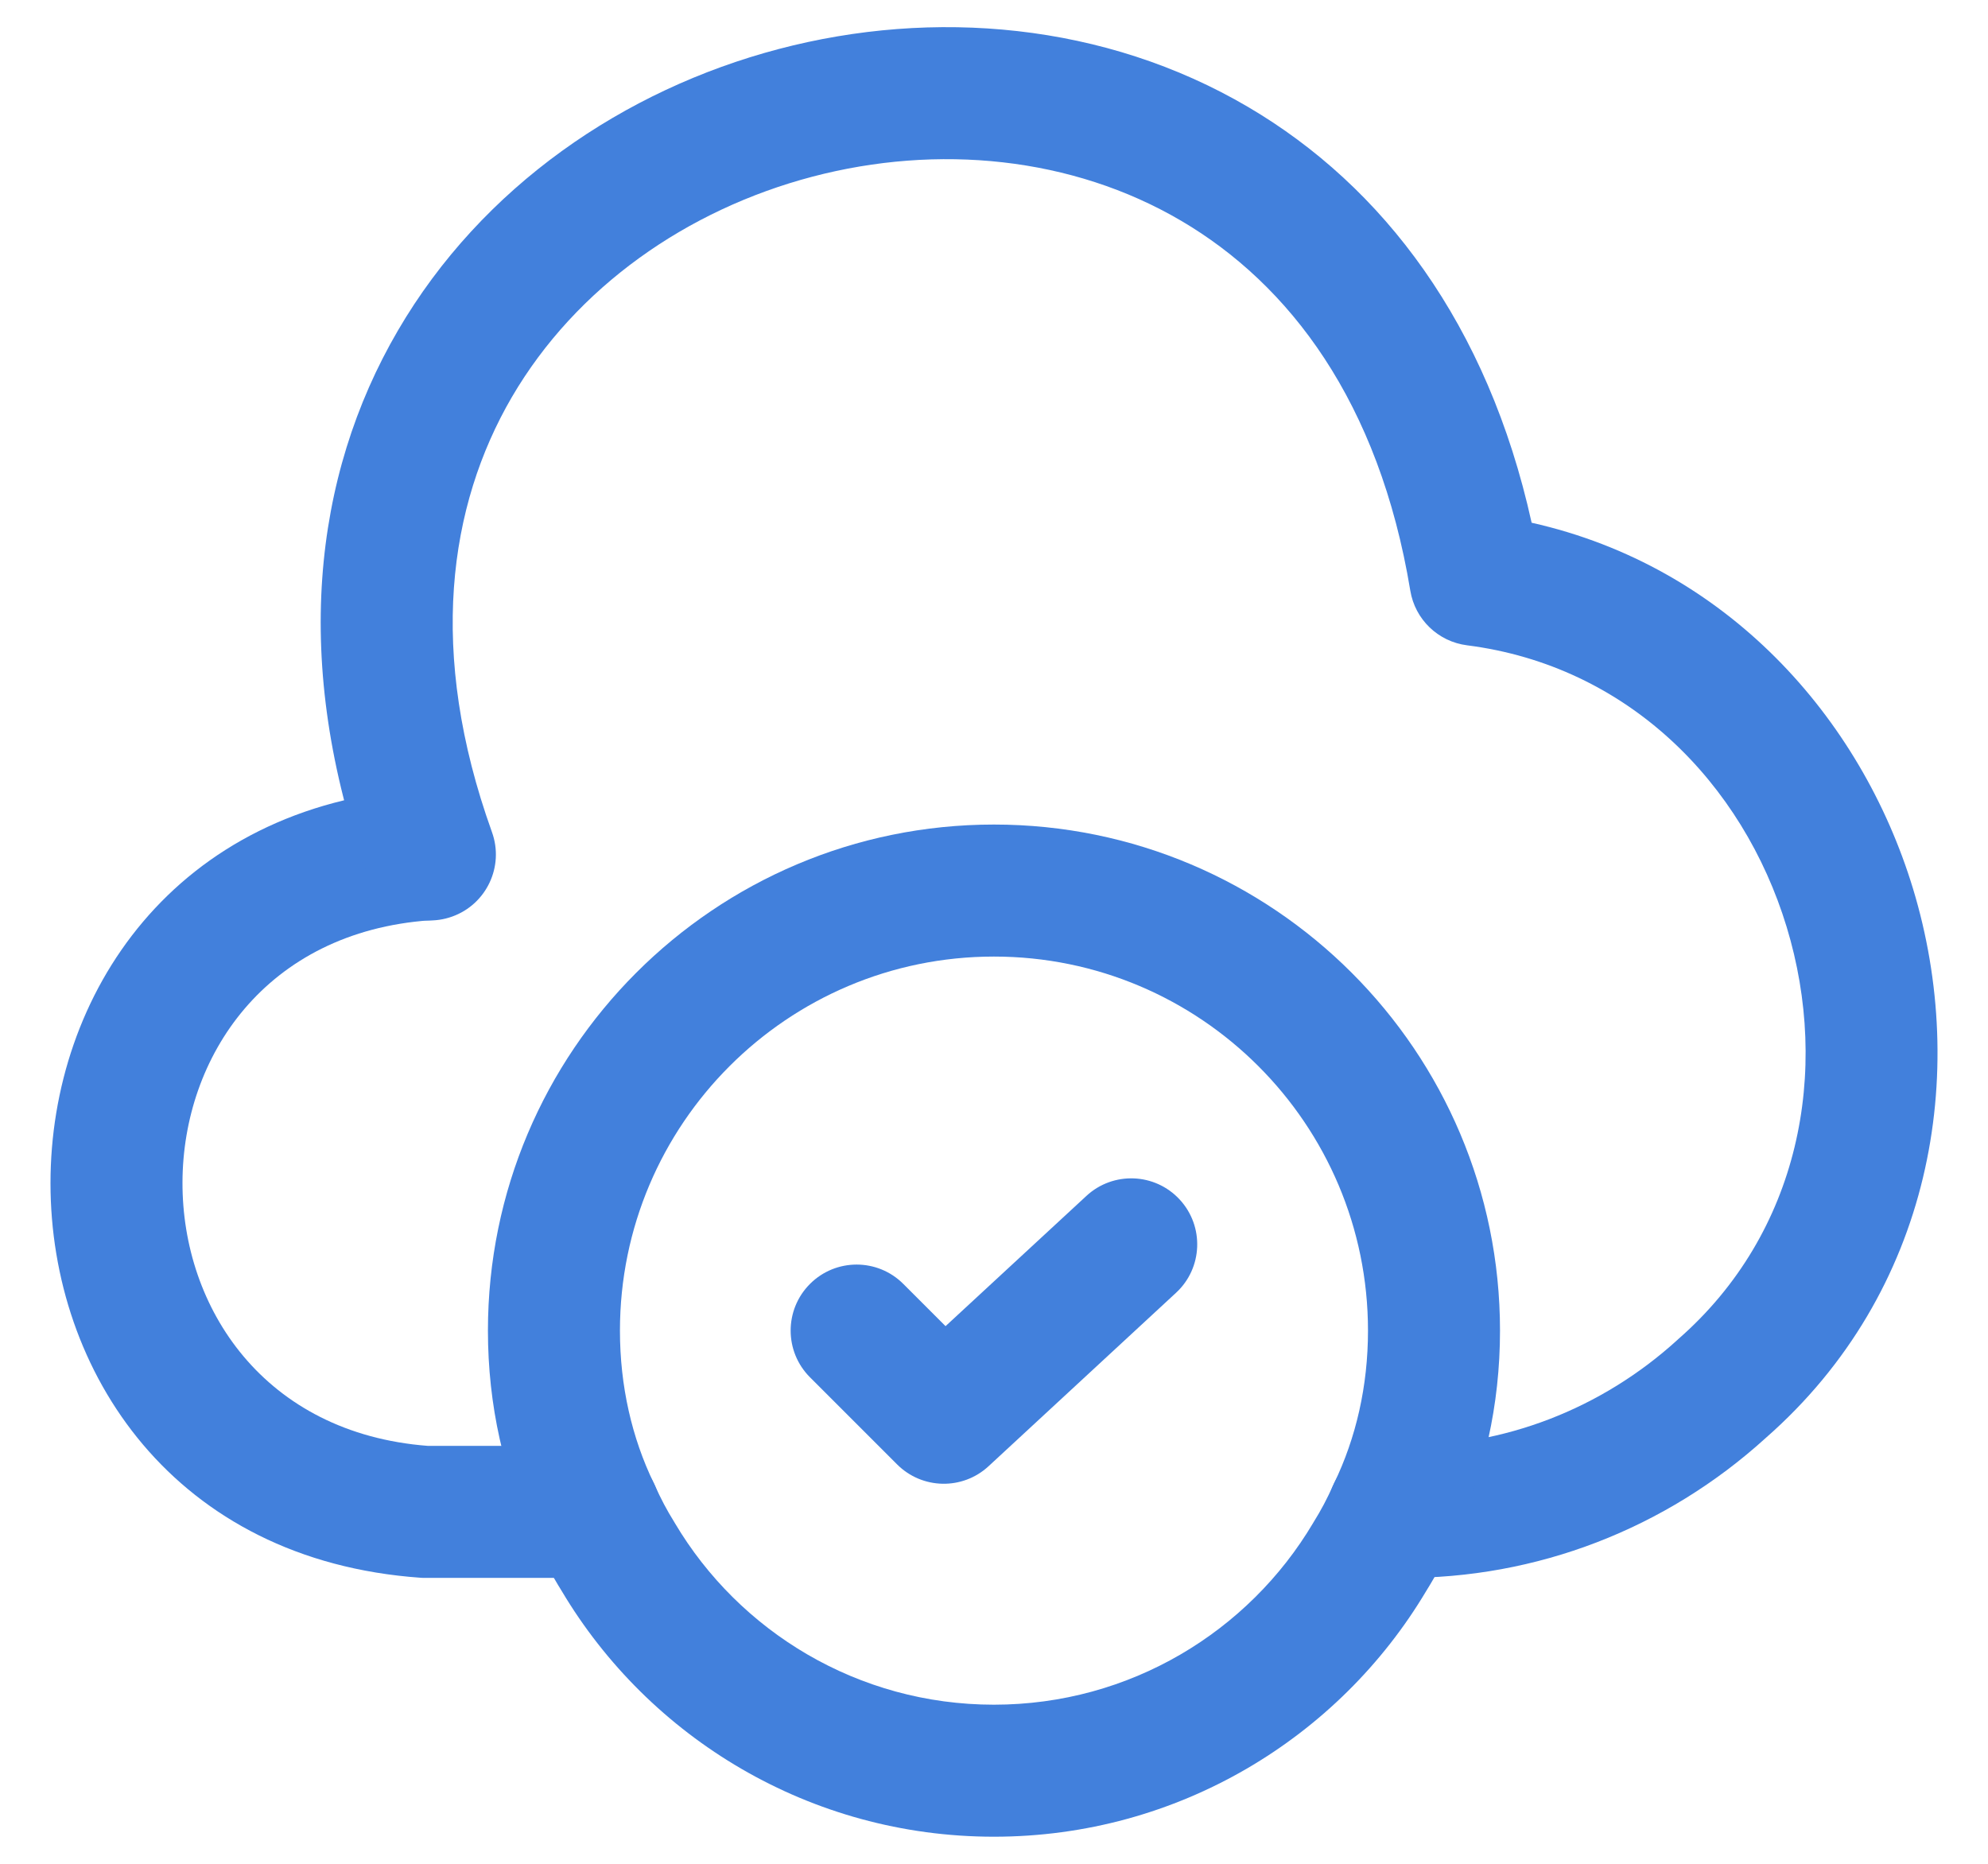
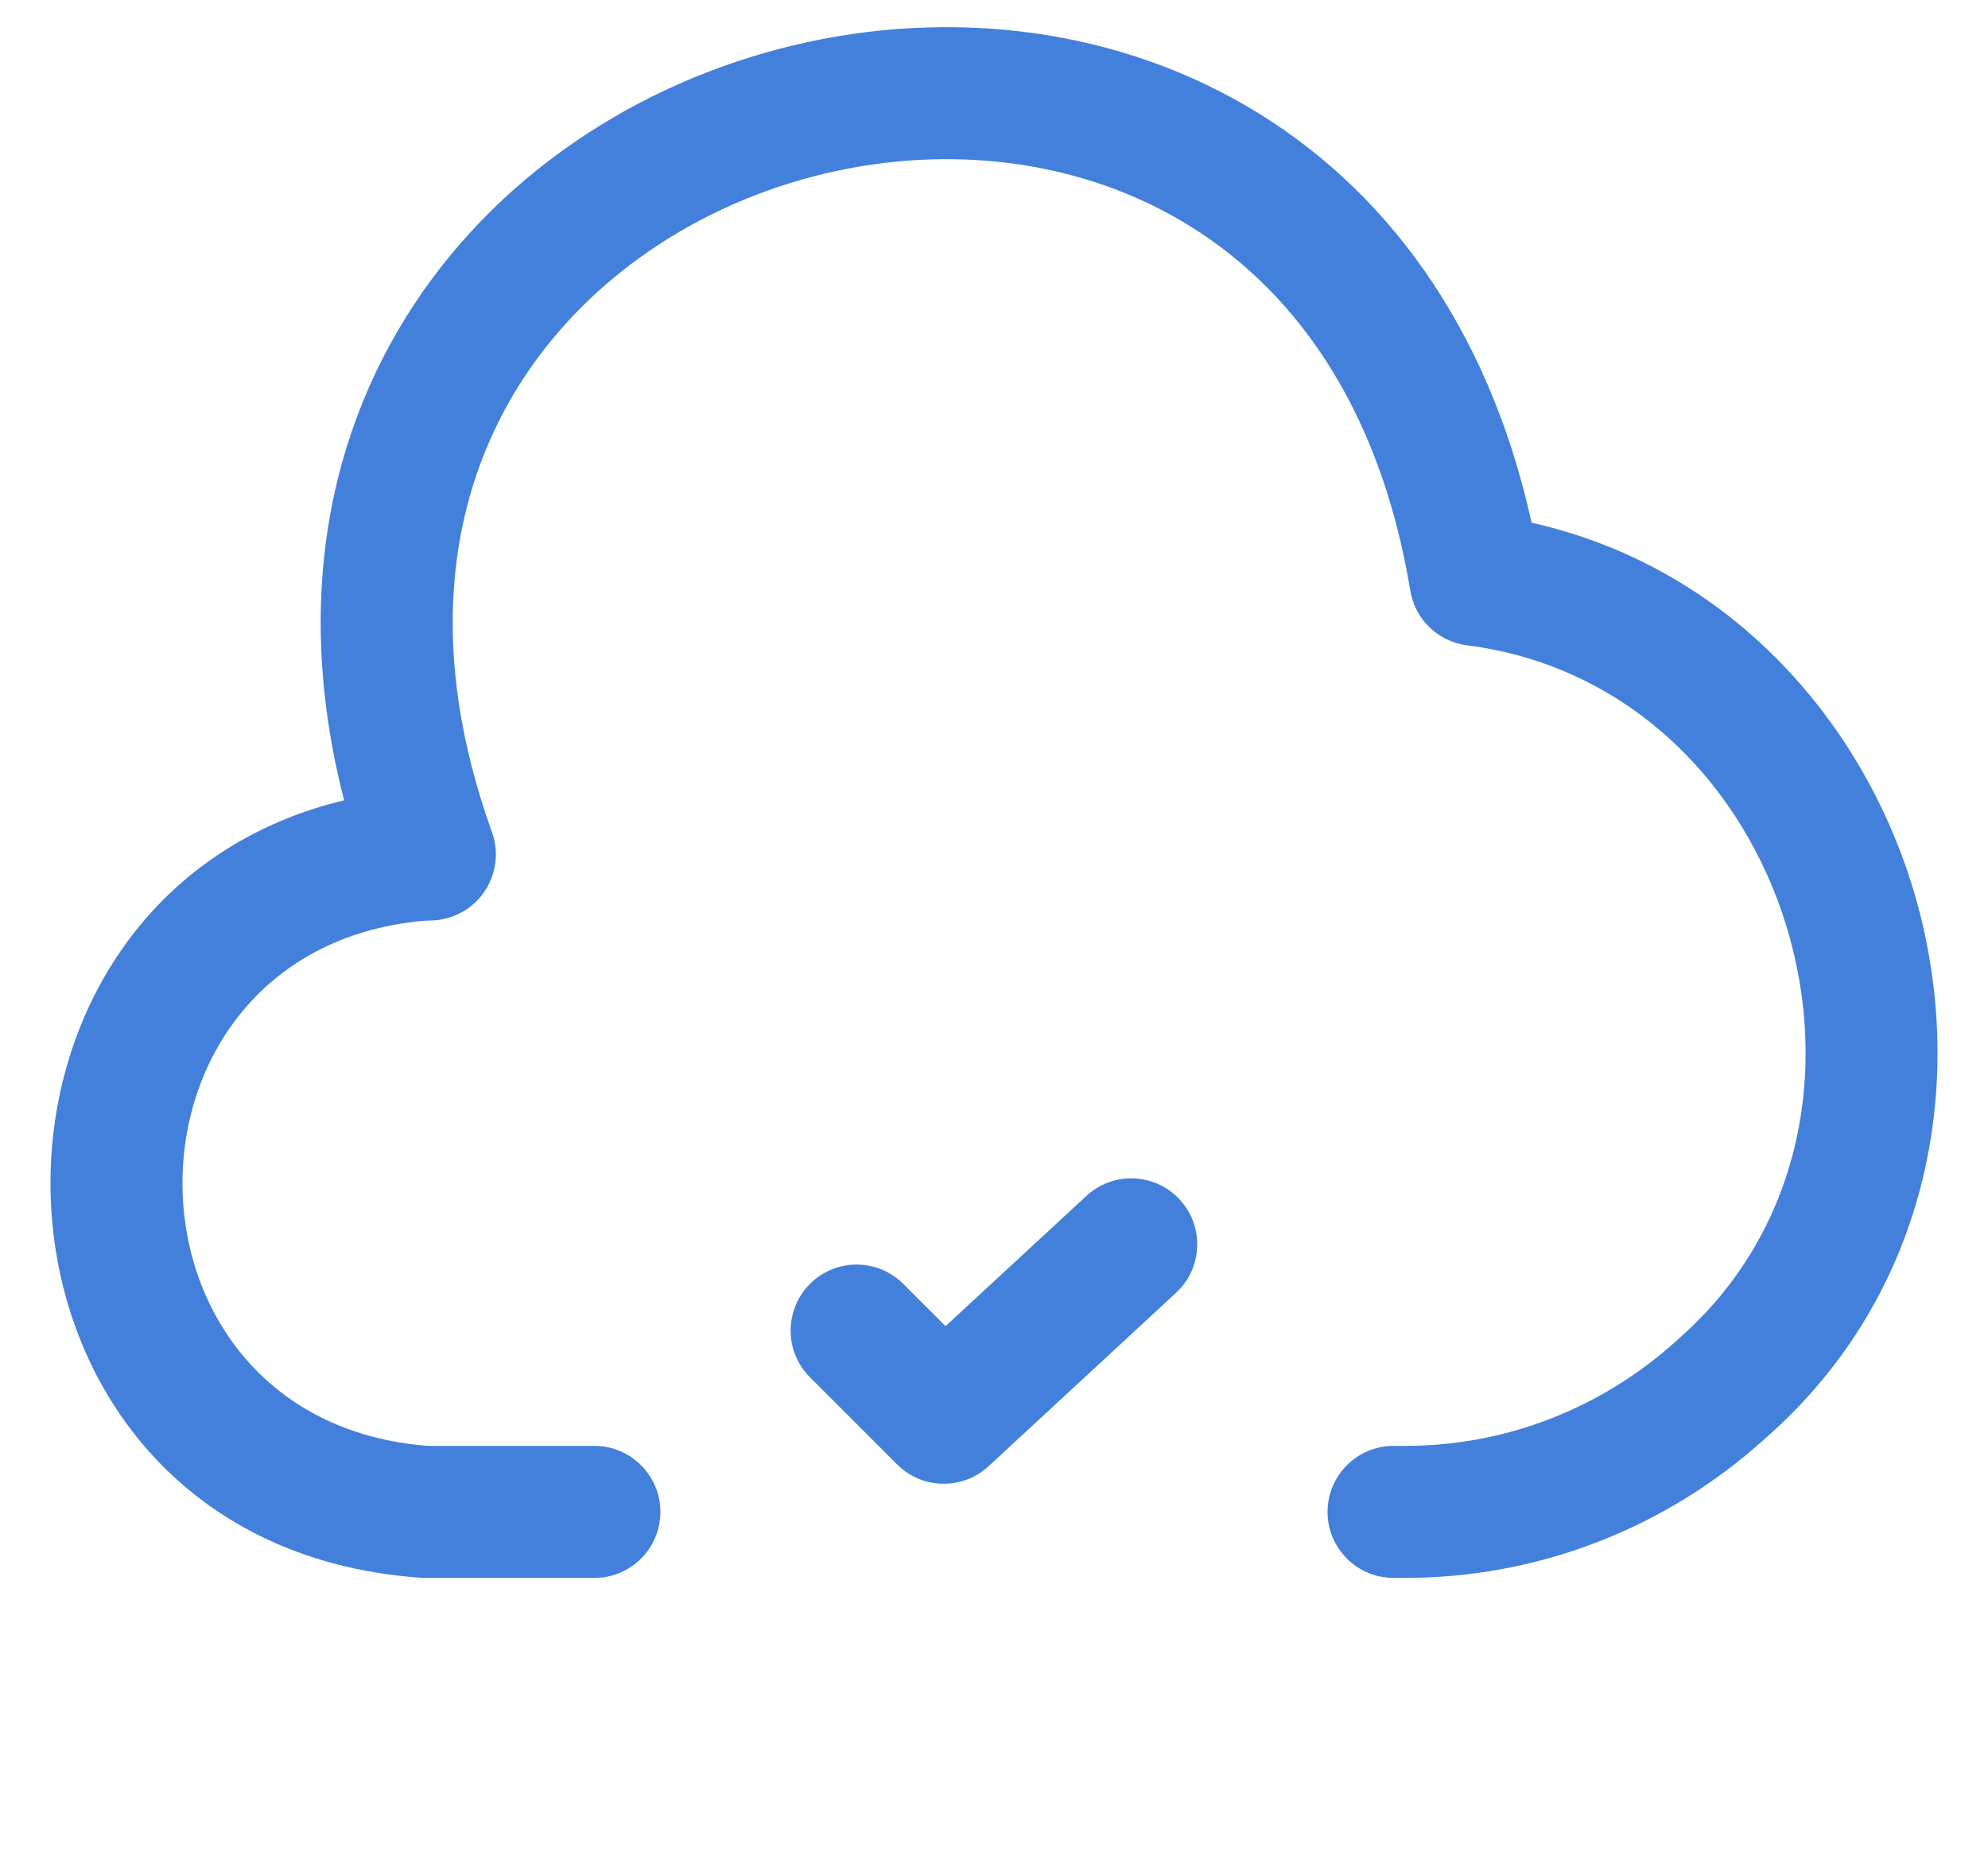
<svg xmlns="http://www.w3.org/2000/svg" width="32" height="30" viewBox="0 0 32 30" fill="none">
  <path fill-rule="evenodd" clip-rule="evenodd" d="M7.907 13.679C7.949 14.264 7.508 14.772 6.922 14.813C1.621 15.187 1.609 22.867 6.887 23.273H9.568C10.154 23.273 10.63 23.749 10.63 24.336C10.63 24.923 10.154 25.398 9.568 25.398H6.848C6.823 25.398 6.798 25.398 6.773 25.396C-1.174 24.835 -1.174 13.254 6.773 12.694C7.358 12.652 7.866 13.093 7.907 13.679Z" fill="#4280DC" />
  <path fill-rule="evenodd" clip-rule="evenodd" d="M8.239 6.392C7.221 8.139 6.877 10.496 7.919 13.394C8.118 13.946 7.831 14.555 7.279 14.753C6.726 14.952 6.118 14.665 5.919 14.113C4.688 10.686 5.036 7.666 6.404 5.322C7.757 3.002 10.048 1.443 12.535 0.789C15.022 0.134 17.781 0.364 20.092 1.723C22.264 3 23.949 5.219 24.654 8.414C27.788 9.117 29.953 11.543 30.792 14.301C31.697 17.277 31.106 20.792 28.423 23.145C26.814 24.607 24.734 25.413 22.555 25.398H22.432C21.845 25.398 21.369 24.923 21.369 24.336C21.369 23.749 21.845 23.273 22.432 23.273H22.567C24.209 23.286 25.779 22.679 27.001 21.567L27.016 21.553C28.974 19.84 29.464 17.239 28.759 14.92C28.053 12.601 26.199 10.716 23.615 10.387C23.149 10.328 22.777 9.97 22.701 9.507C22.198 6.461 20.751 4.575 19.015 3.555C17.255 2.52 15.09 2.314 13.076 2.844C11.062 3.374 9.273 4.621 8.239 6.392Z" fill="#4280DC" />
-   <path fill-rule="evenodd" clip-rule="evenodd" d="M15.999 15.397C12.676 15.397 9.979 18.095 9.979 21.418C9.979 22.312 10.172 23.145 10.524 23.873C10.529 23.884 10.534 23.894 10.539 23.905C10.633 24.116 10.737 24.313 10.851 24.495L10.864 24.517C11.899 26.261 13.811 27.439 15.999 27.439C18.188 27.439 20.1 26.261 21.135 24.517L21.148 24.495C21.262 24.313 21.366 24.116 21.46 23.905C21.465 23.894 21.47 23.884 21.475 23.873C21.827 23.145 22.02 22.312 22.02 21.418C22.02 18.095 19.323 15.397 15.999 15.397ZM7.854 21.418C7.854 16.921 11.502 13.272 15.999 13.272C20.496 13.272 24.145 16.921 24.145 21.418C24.145 22.614 23.888 23.759 23.395 24.783C23.266 25.072 23.12 25.348 22.956 25.611C21.553 27.969 18.963 29.564 15.999 29.564C13.035 29.564 10.446 27.969 9.043 25.611C8.879 25.348 8.733 25.072 8.604 24.783C8.111 23.759 7.854 22.614 7.854 21.418Z" fill="#4280DC" />
  <path fill-rule="evenodd" clip-rule="evenodd" d="M18.989 19.308C19.387 19.739 19.361 20.411 18.93 20.809L15.913 23.6C15.494 23.988 14.844 23.975 14.44 23.571L13.038 22.169C12.623 21.754 12.623 21.081 13.038 20.666C13.453 20.251 14.125 20.251 14.54 20.666L15.22 21.346L17.488 19.249C17.918 18.851 18.591 18.877 18.989 19.308Z" fill="#4280DC" />
</svg>